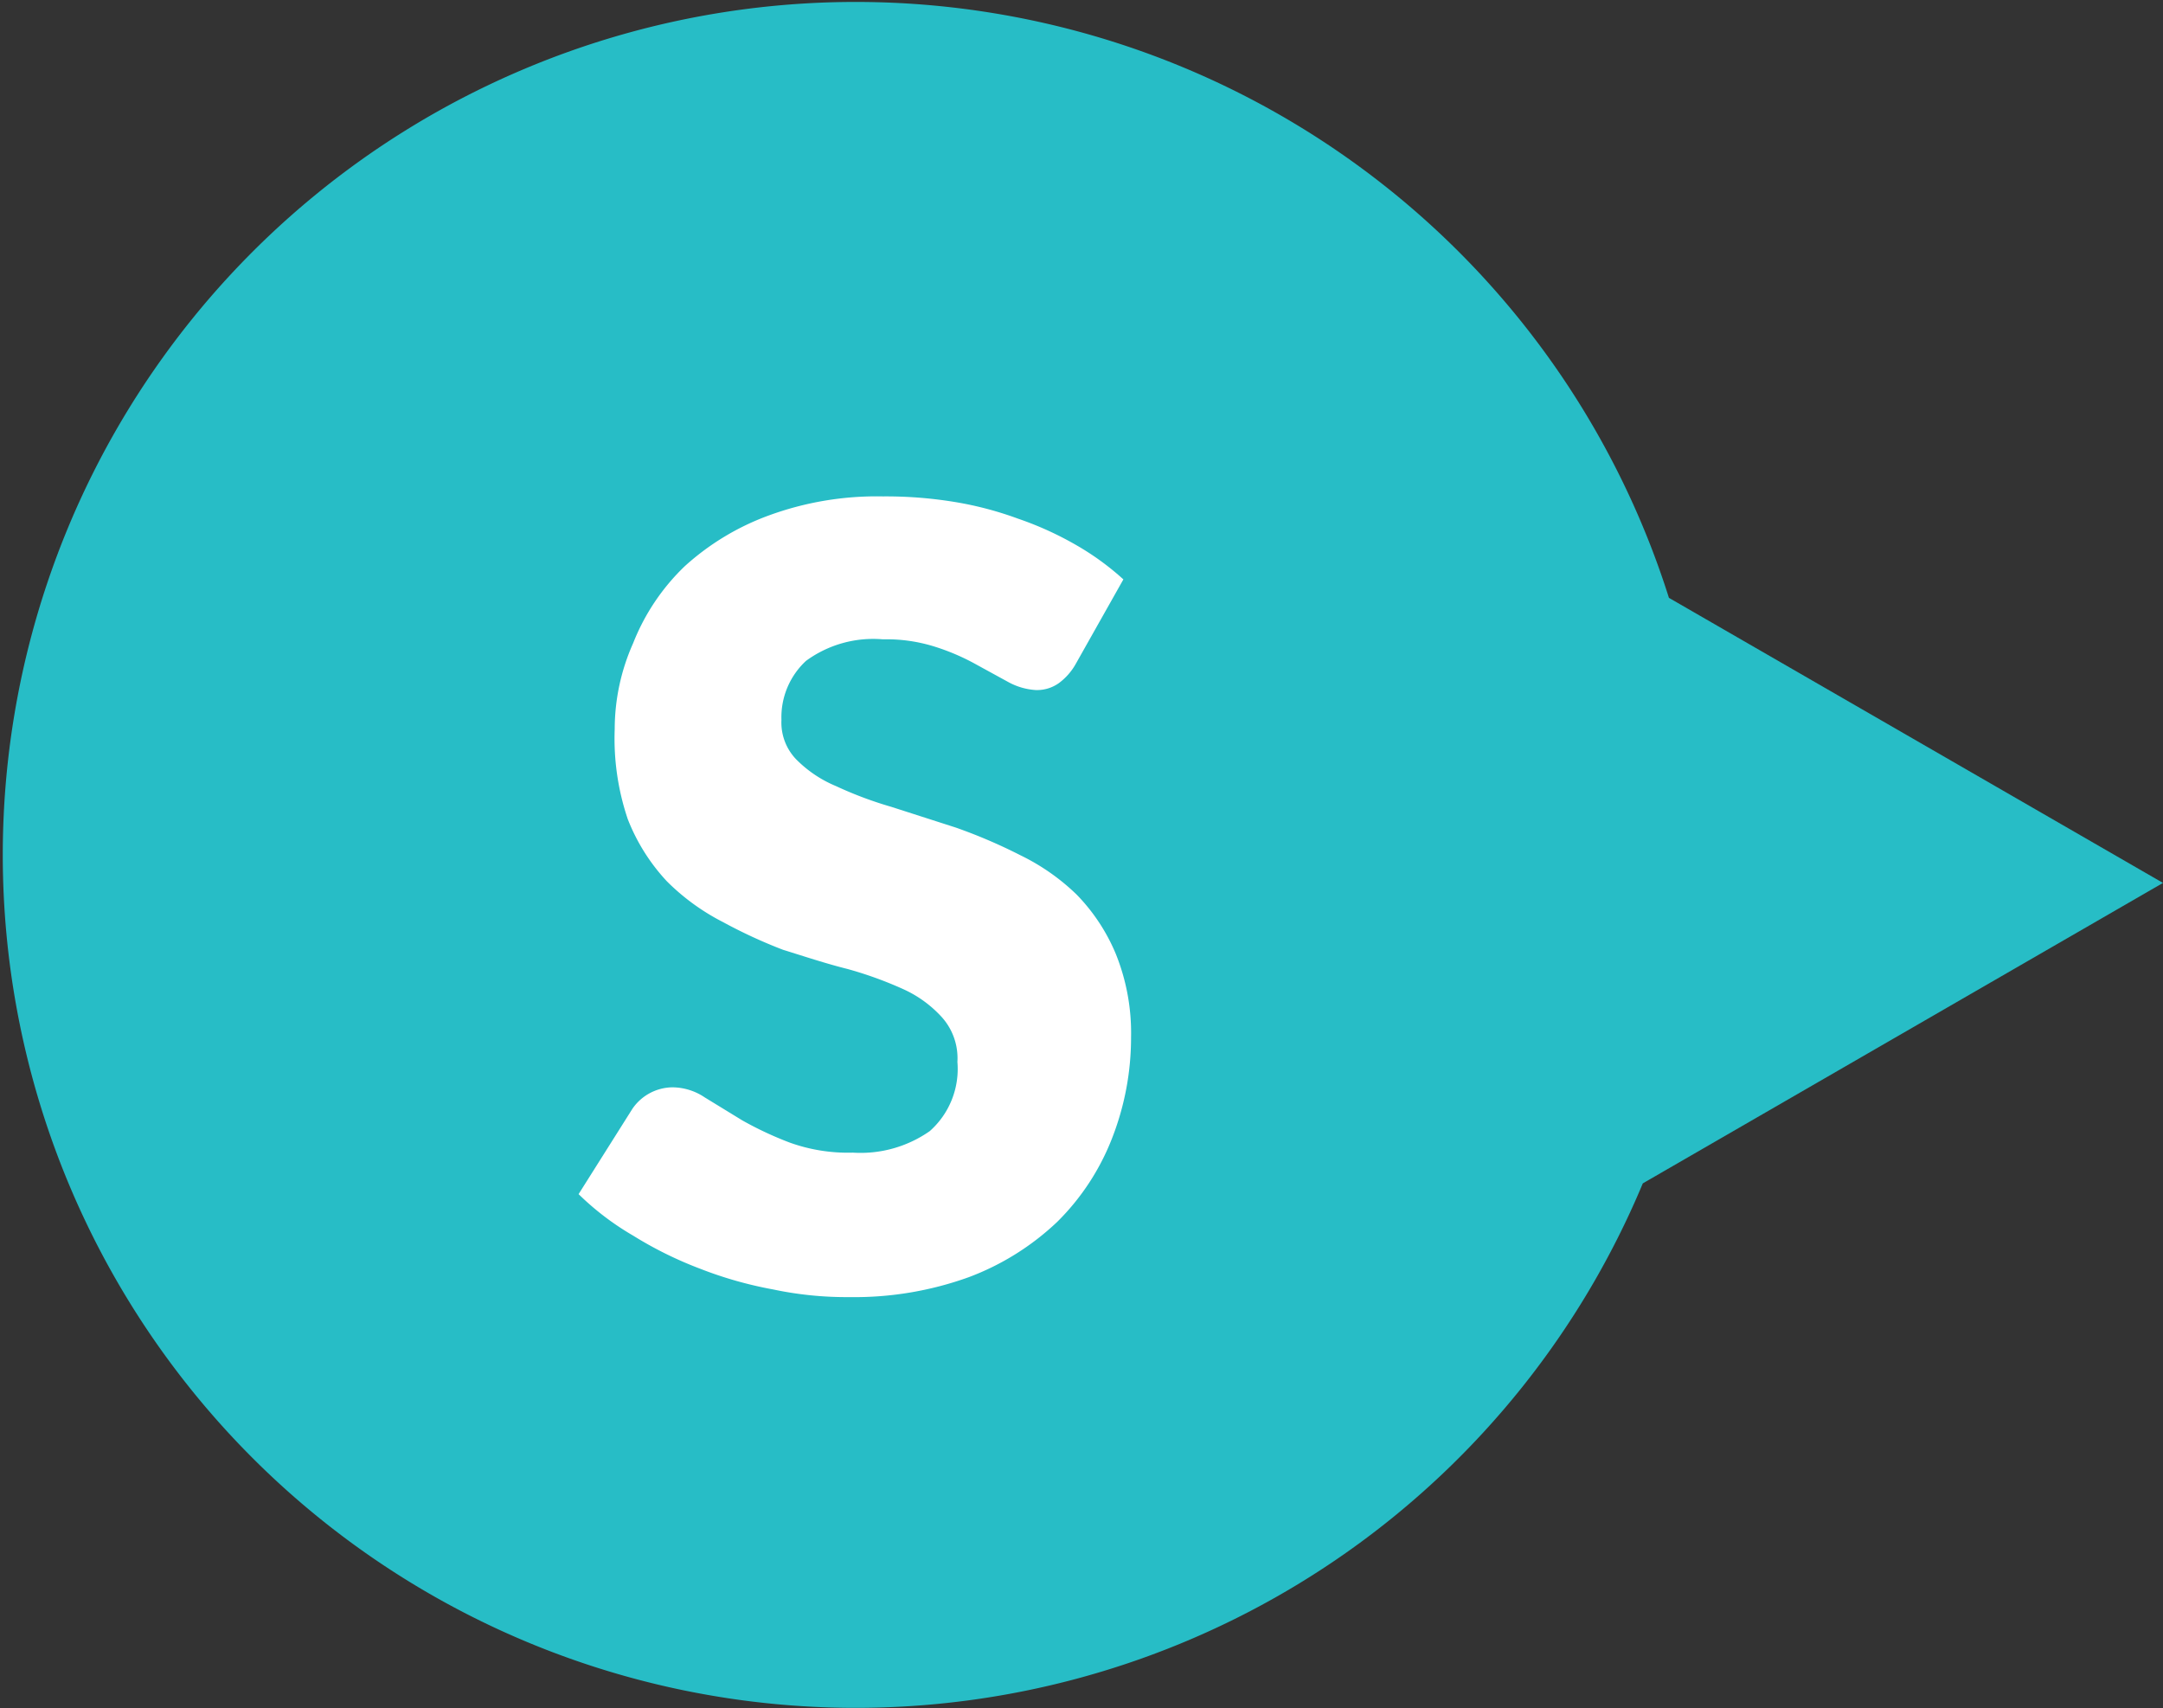
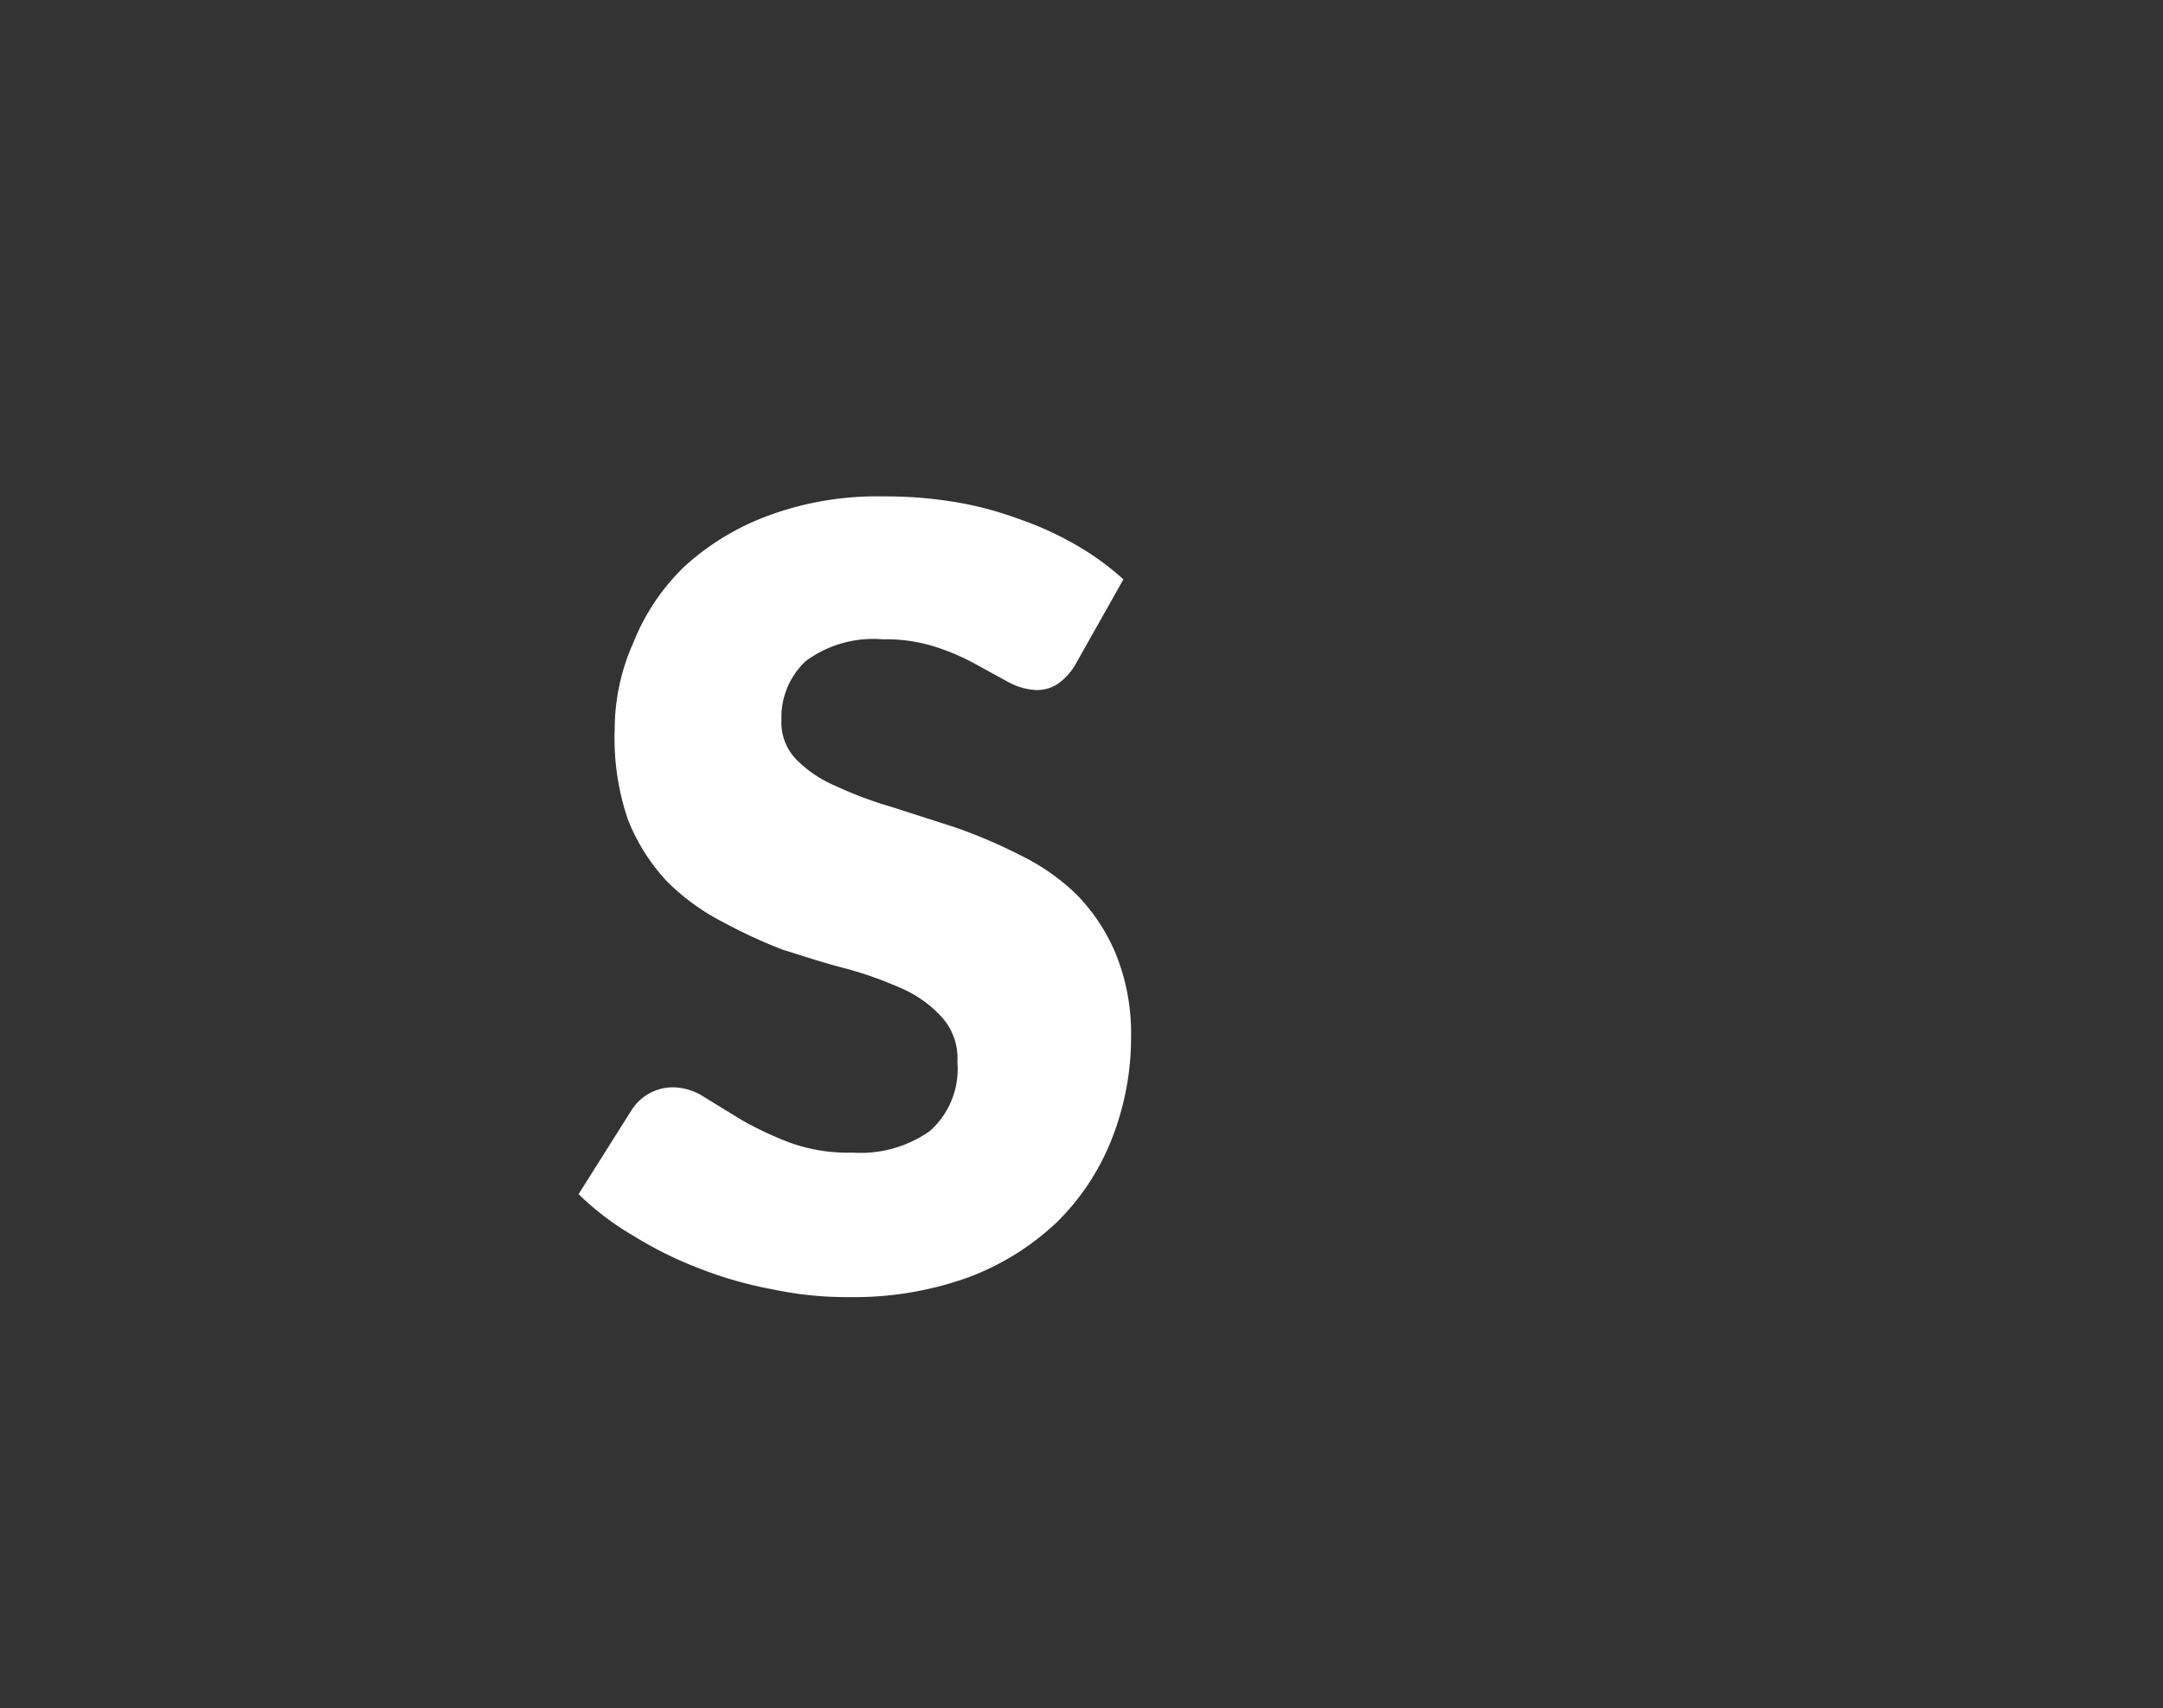
<svg xmlns="http://www.w3.org/2000/svg" id="ol" viewBox="0 0 28.15 22.23">
  <rect x="0" y="0" width="28.15" height="22.23" fill="#333333" stroke="none" />
  <defs>
    <style>.cls-1{fill:#27bdc6;}.cls-2{fill:#fff;}</style>
  </defs>
  <title>アートボード 1 のコピー 2</title>
-   <path class="cls-1" d="M28.15,11.49,21.72,7.78a11.1,11.1,0,1,0-.34,7.62Z" />
  <path class="cls-2" d="M14,8.64a.79.79,0,0,1-.22.25.49.49,0,0,1-.3.09.85.85,0,0,1-.35-.1l-.42-.23a2.91,2.91,0,0,0-.53-.23,2.09,2.09,0,0,0-.69-.1,1.48,1.48,0,0,0-1,.28,1,1,0,0,0-.32.77.69.69,0,0,0,.19.51,1.58,1.58,0,0,0,.52.35,5,5,0,0,0,.72.27l.84.27a6.85,6.85,0,0,1,.84.36,2.82,2.82,0,0,1,.73.51,2.46,2.46,0,0,1,.51.77,2.75,2.75,0,0,1,.2,1.09,3.6,3.6,0,0,1-.25,1.32,3.12,3.12,0,0,1-.71,1.08,3.41,3.41,0,0,1-1.15.72,4.38,4.38,0,0,1-1.55.26,4.63,4.63,0,0,1-1-.1,5.16,5.16,0,0,1-.95-.27,5,5,0,0,1-.87-.43,3.59,3.59,0,0,1-.71-.54l.7-1.11a.64.64,0,0,1,.52-.28.76.76,0,0,1,.42.13l.49.3a4.52,4.52,0,0,0,.62.29,2.24,2.24,0,0,0,.82.13,1.57,1.57,0,0,0,1-.28,1.08,1.08,0,0,0,.36-.9.8.8,0,0,0-.2-.58,1.53,1.53,0,0,0-.51-.37,5,5,0,0,0-.72-.26c-.28-.07-.55-.16-.84-.25A6.52,6.52,0,0,1,9.41,12a2.9,2.9,0,0,1-.73-.53,2.54,2.54,0,0,1-.51-.81A3.27,3.27,0,0,1,8,9.49a2.75,2.75,0,0,1,.24-1.12,2.82,2.82,0,0,1,.67-1A3.32,3.32,0,0,1,10,6.71a4.08,4.08,0,0,1,1.49-.25,5.53,5.53,0,0,1,.92.07,4.5,4.5,0,0,1,.84.22,4.28,4.28,0,0,1,.75.34,3.51,3.51,0,0,1,.62.45Z" />
</svg>